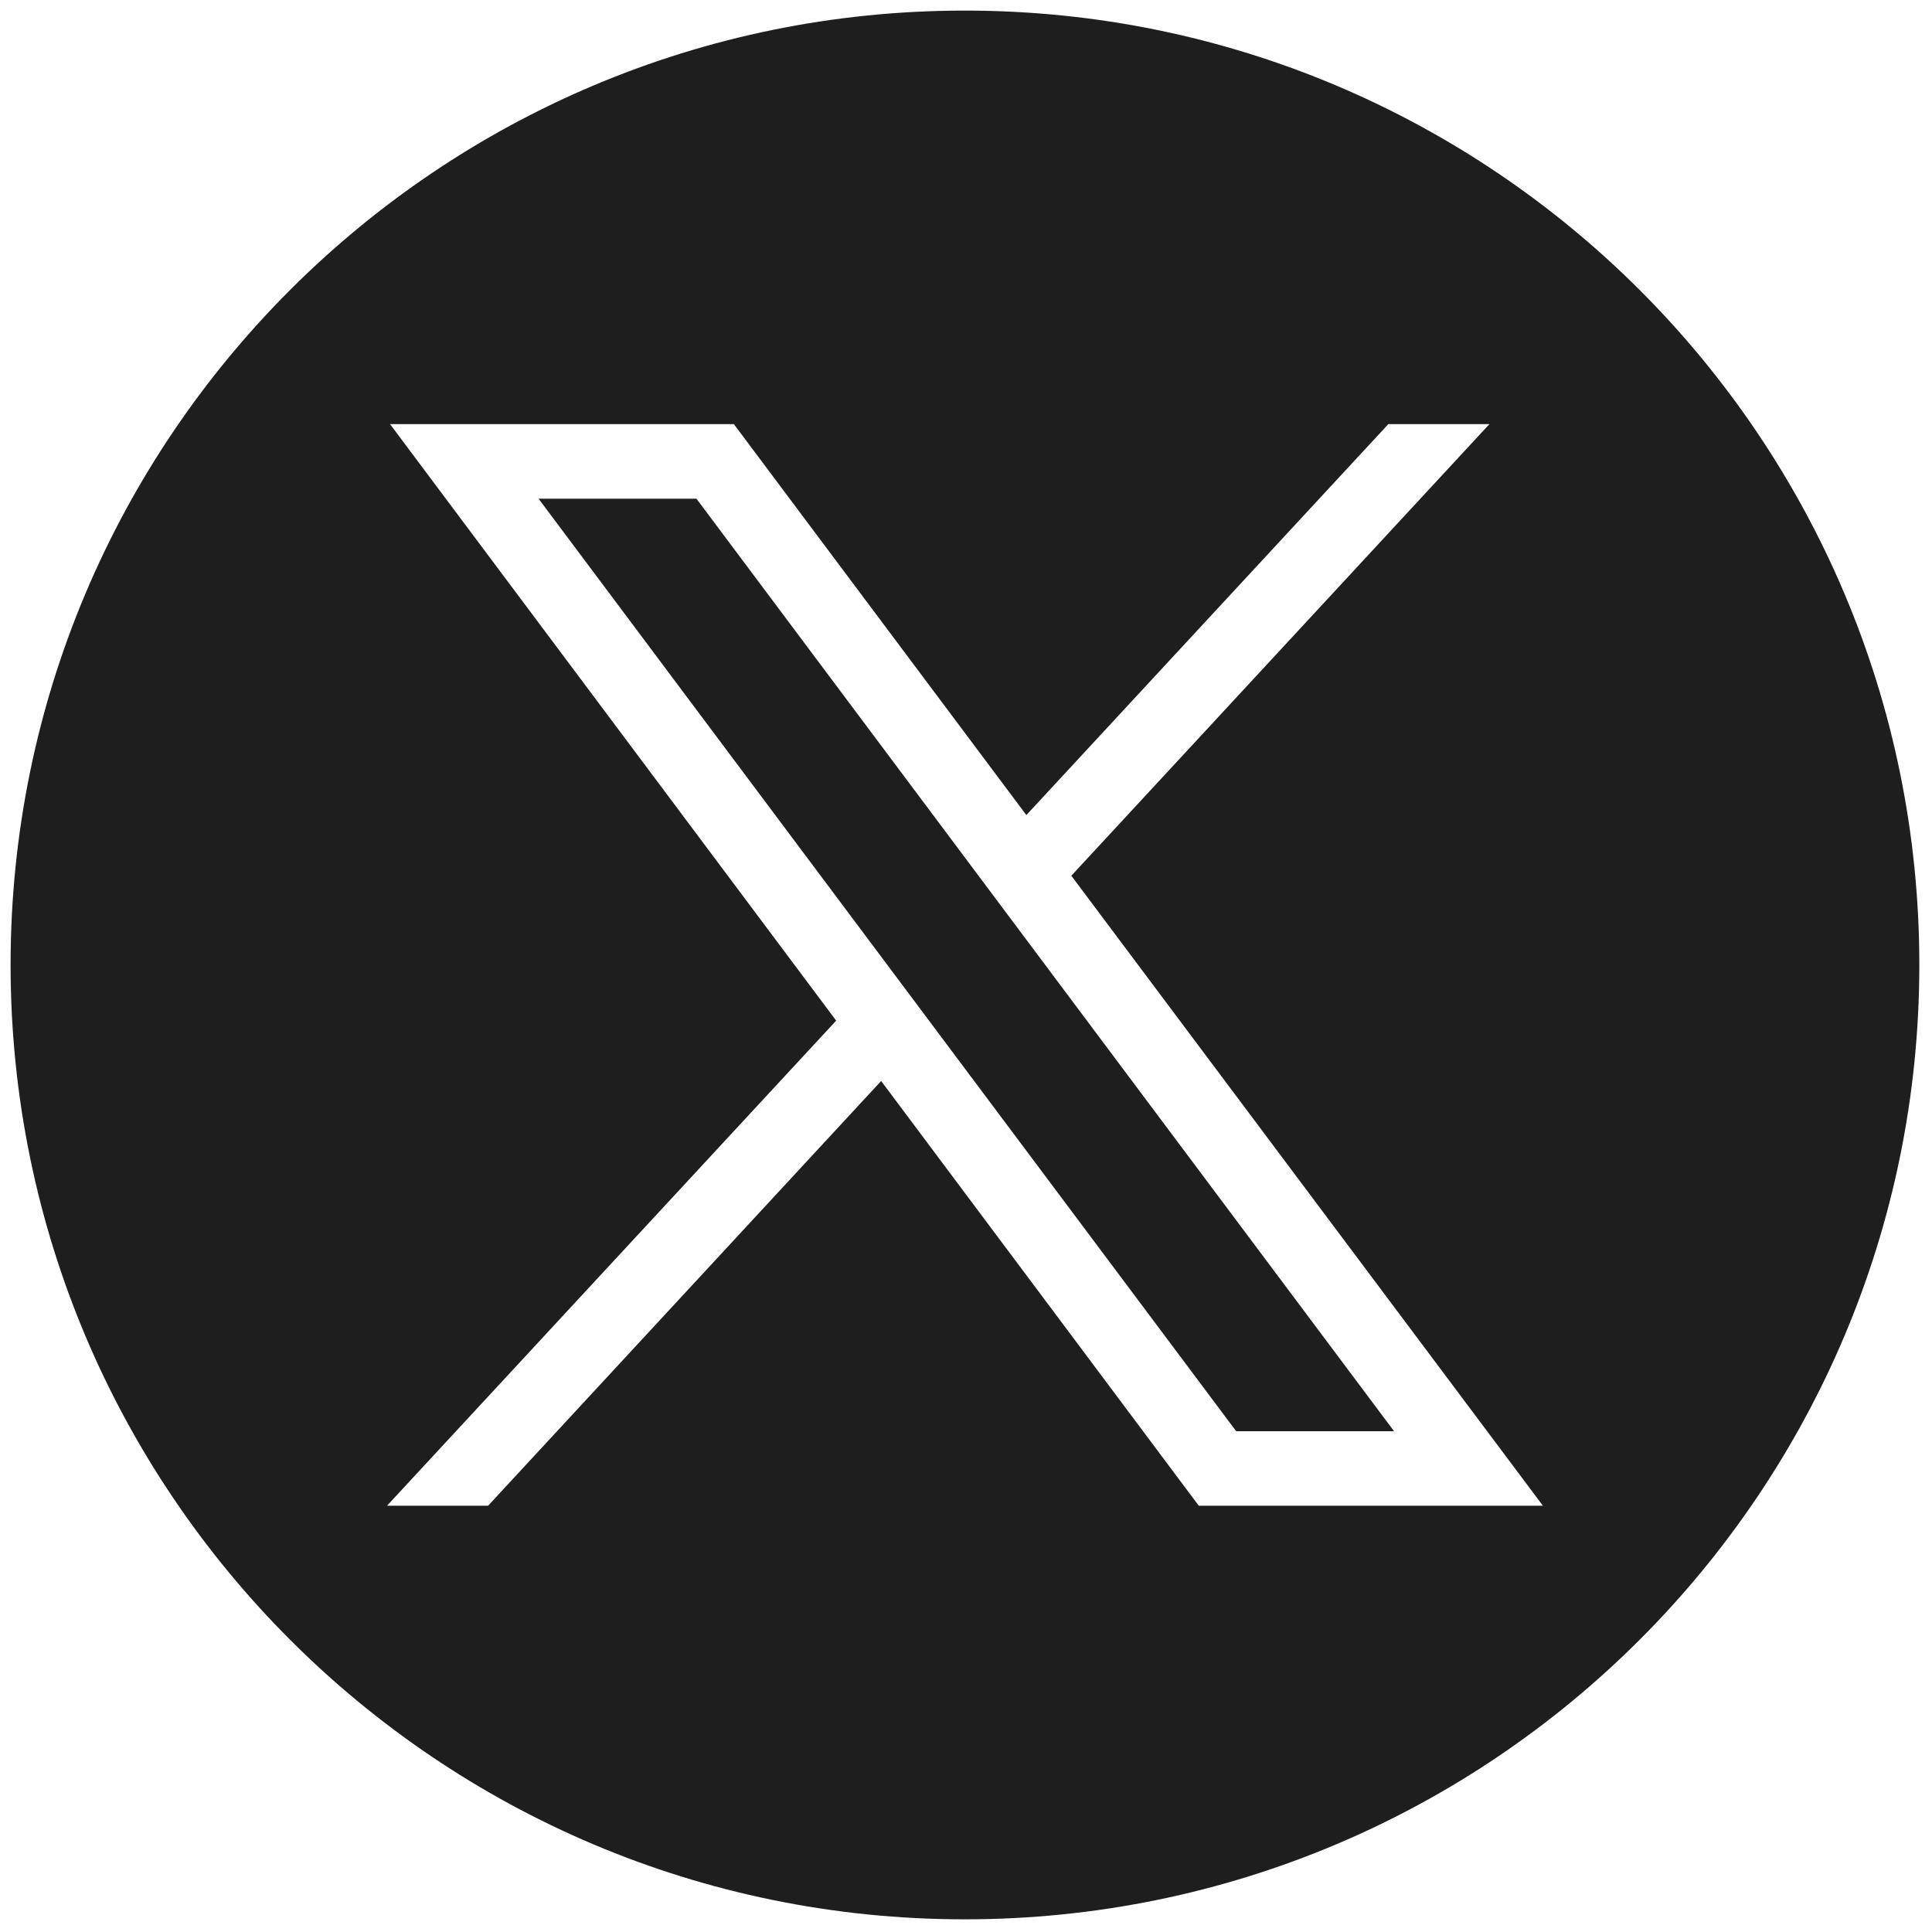
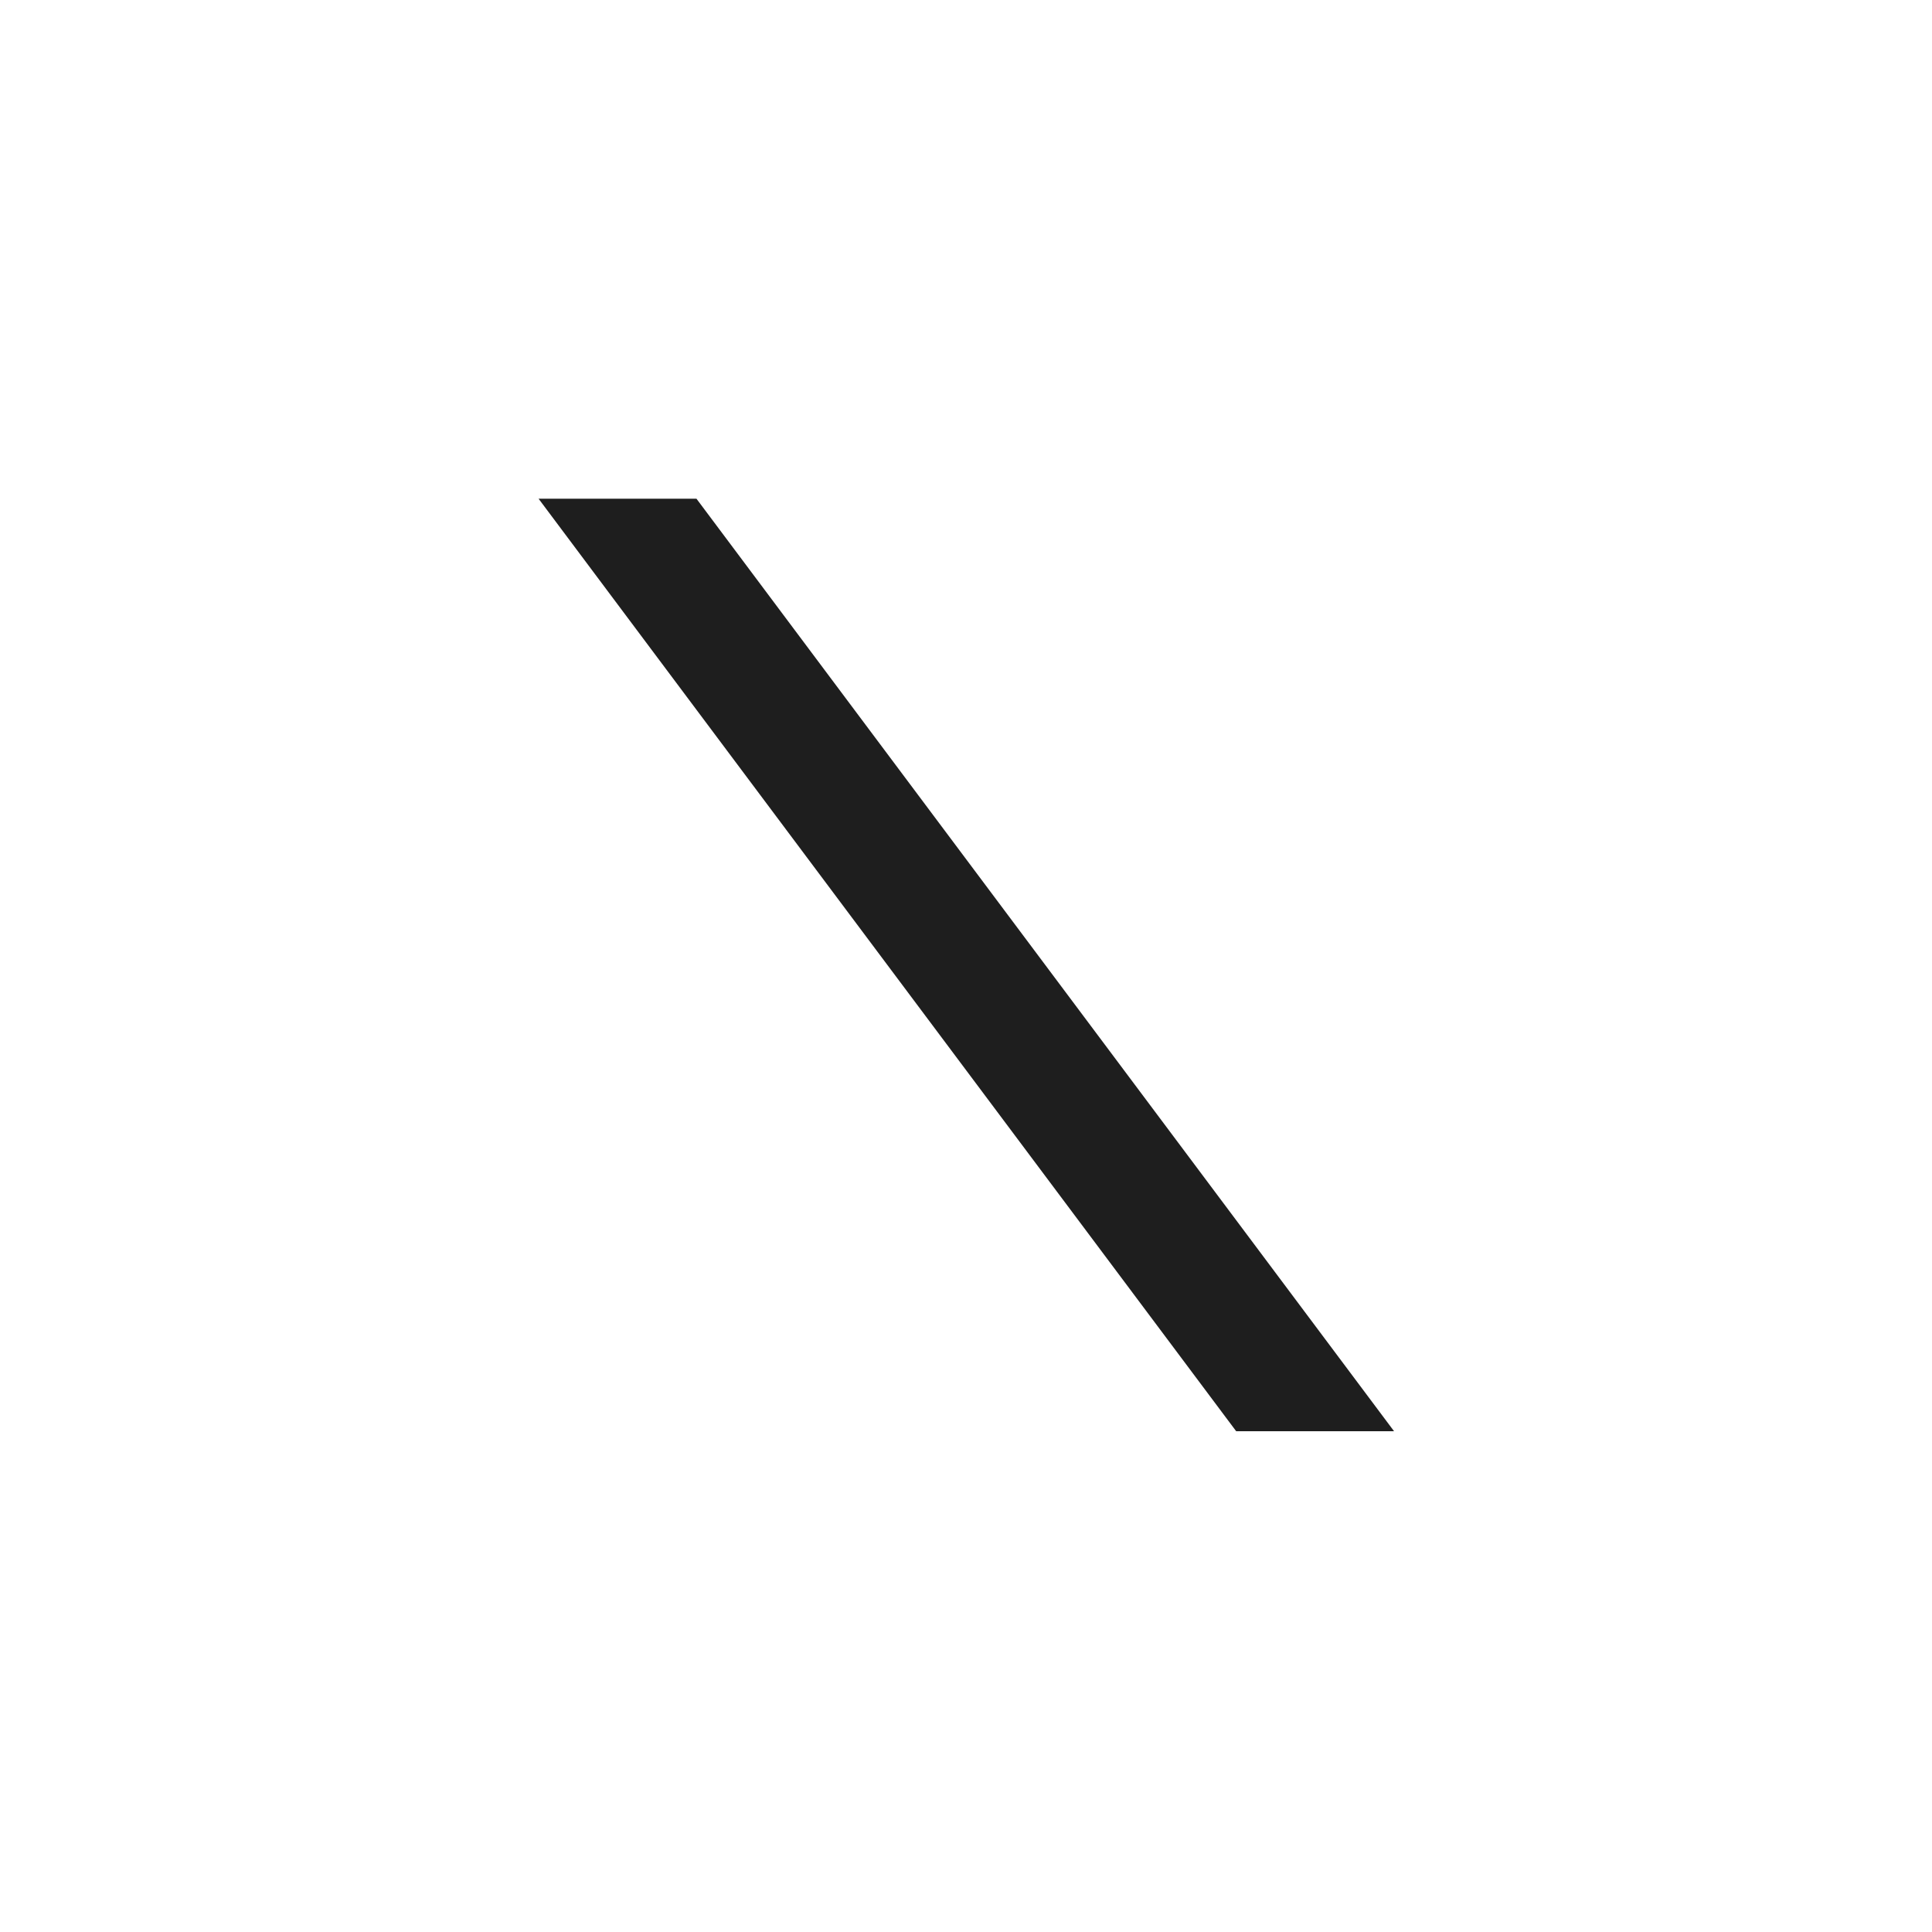
<svg xmlns="http://www.w3.org/2000/svg" width="25px" height="25px" viewBox="0 0 25 25" version="1.1">
  <g id="surface1">
    <path style=" stroke:none;fill-rule:nonzero;fill:rgb(11.765%,11.765%,11.765%);fill-opacity:1;" d="M 6.969 6.453 L 15.996 18.52 L 18.039 18.52 L 9.012 6.453 Z M 6.969 6.453 " />
-     <path style=" stroke:none;fill-rule:nonzero;fill:rgb(11.765%,11.765%,11.765%);fill-opacity:1;" d="M 12.484 0.137 C 5.664 0.137 0.137 5.664 0.137 12.484 C 0.137 19.305 5.664 24.836 12.484 24.836 C 19.305 24.836 24.836 19.305 24.836 12.484 C 24.836 5.664 19.305 0.137 12.484 0.137 Z M 15.512 19.484 L 11.402 13.988 L 6.316 19.484 L 5.008 19.484 L 10.82 13.207 L 5.047 5.488 L 9.496 5.488 L 13.281 10.547 L 17.965 5.488 L 19.273 5.488 L 13.863 11.332 L 19.965 19.484 Z M 15.512 19.484 " />
  </g>
</svg>